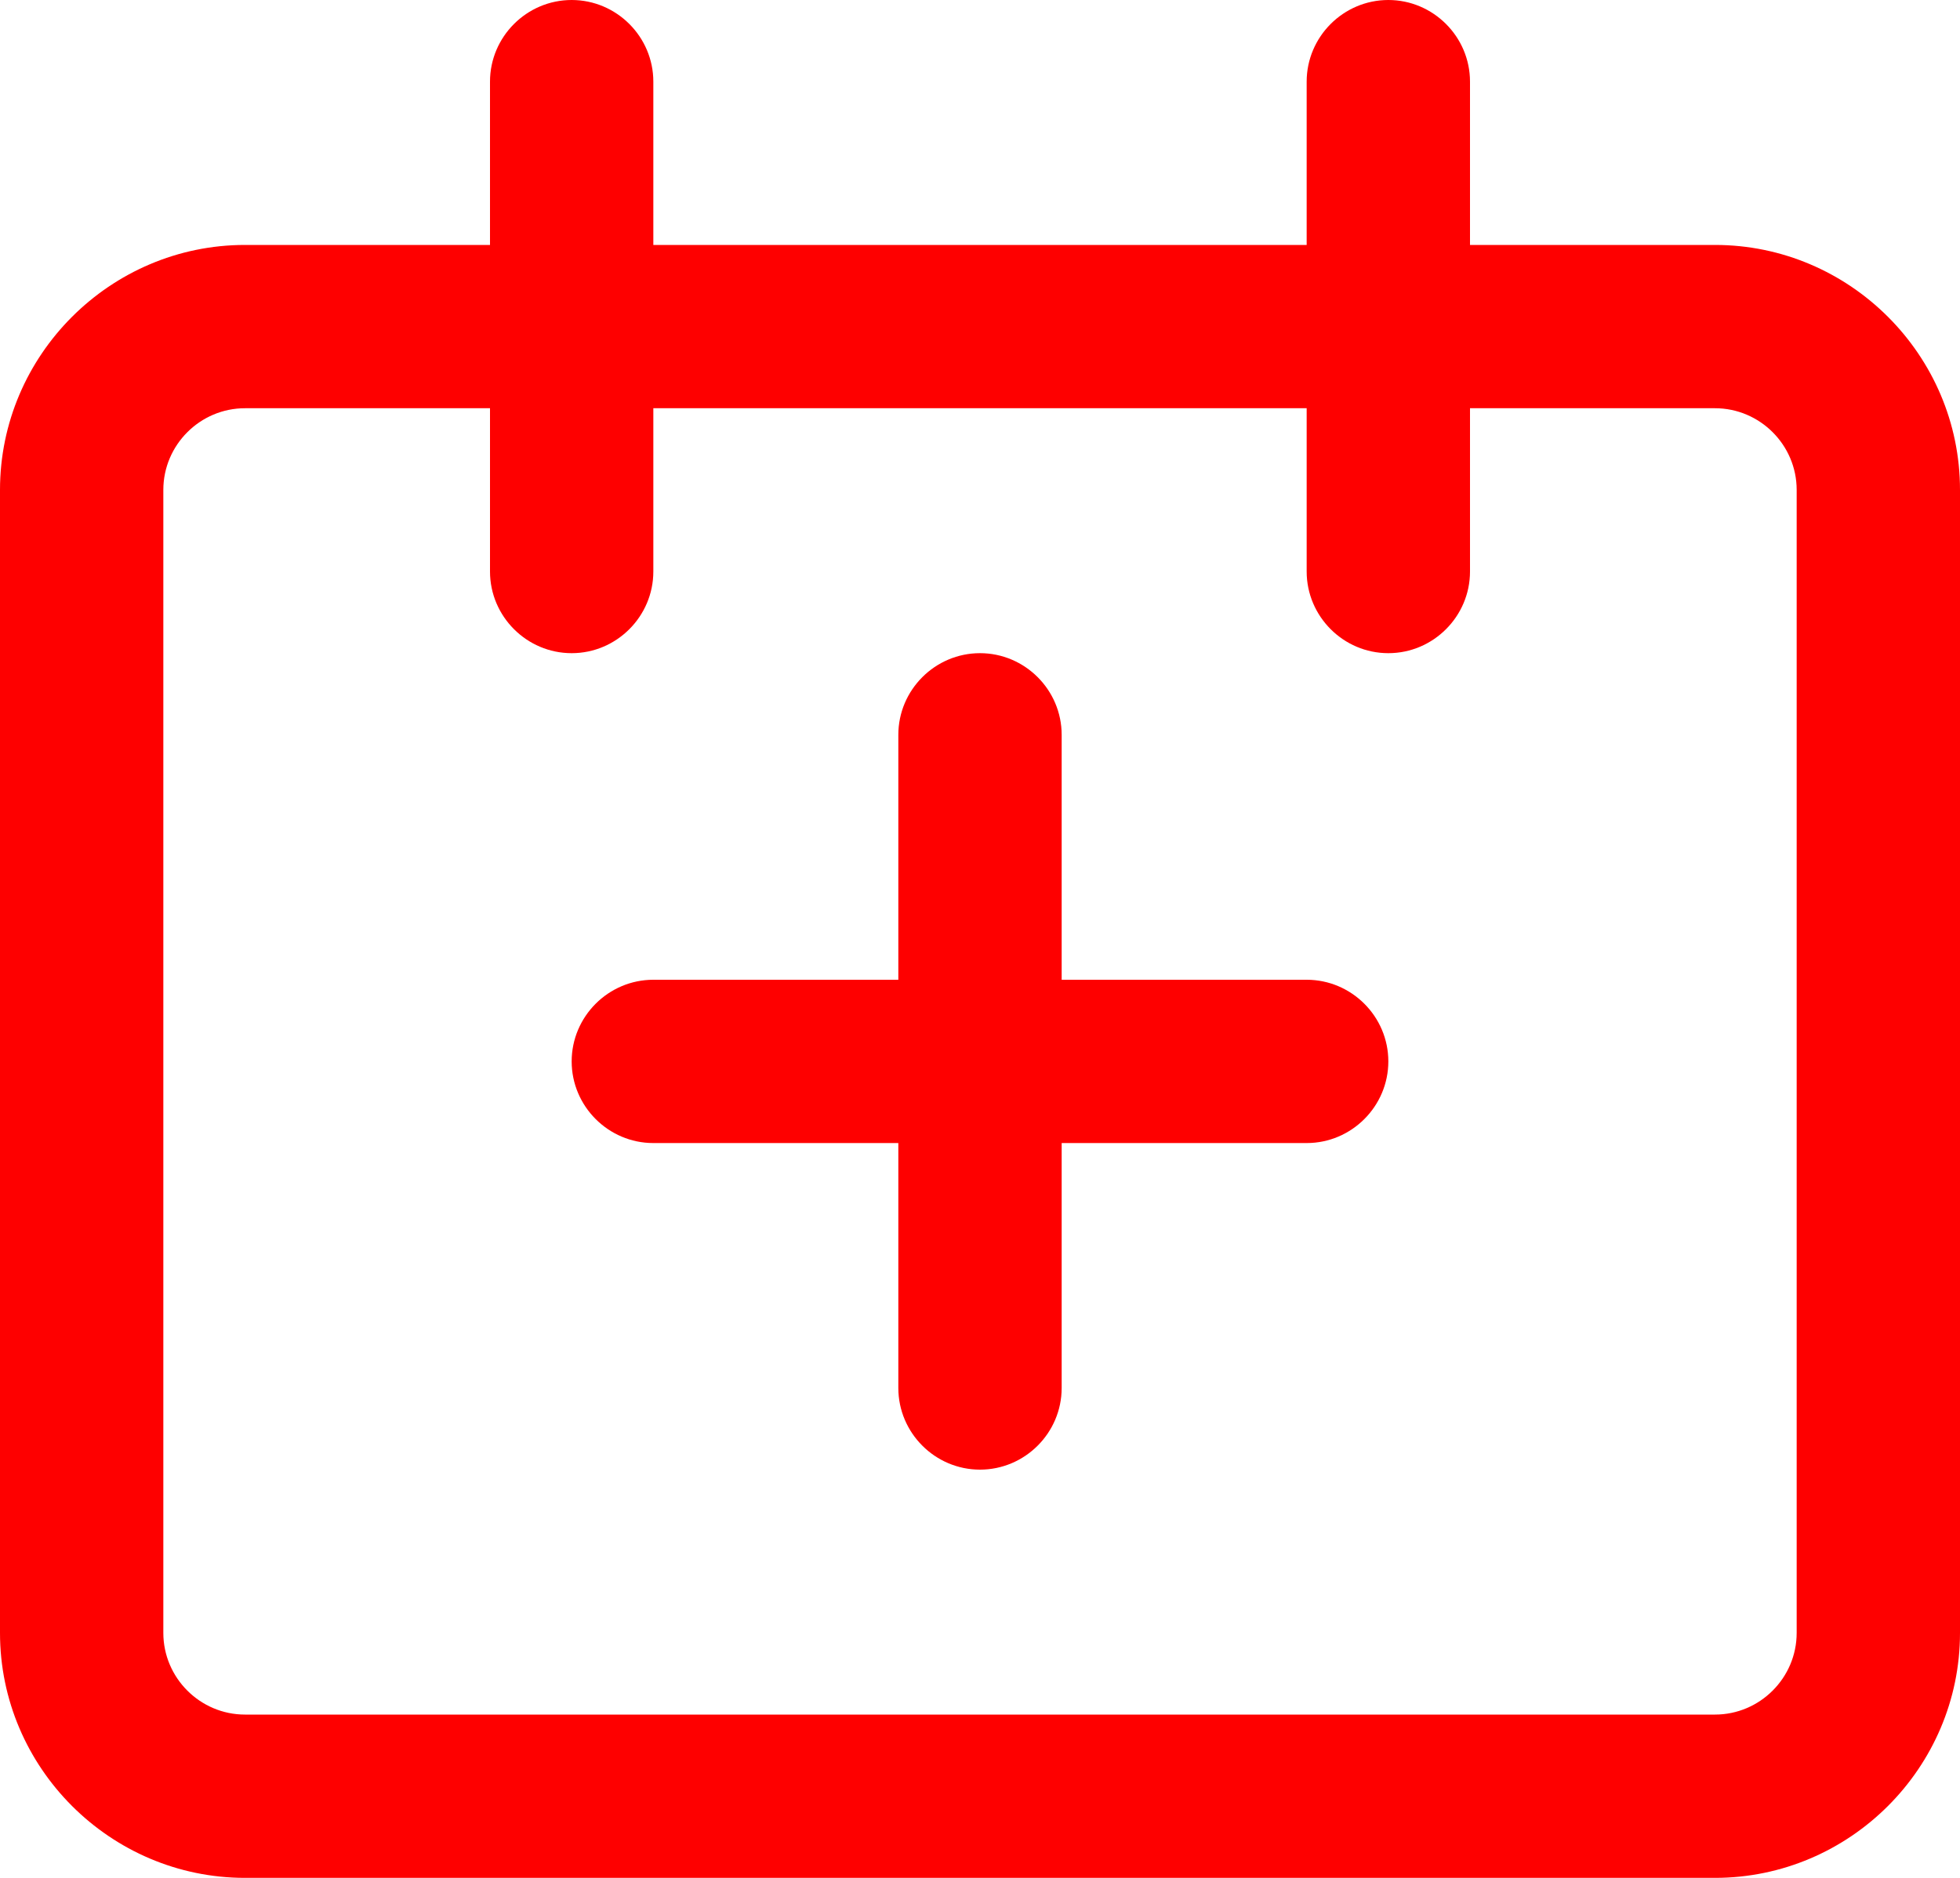
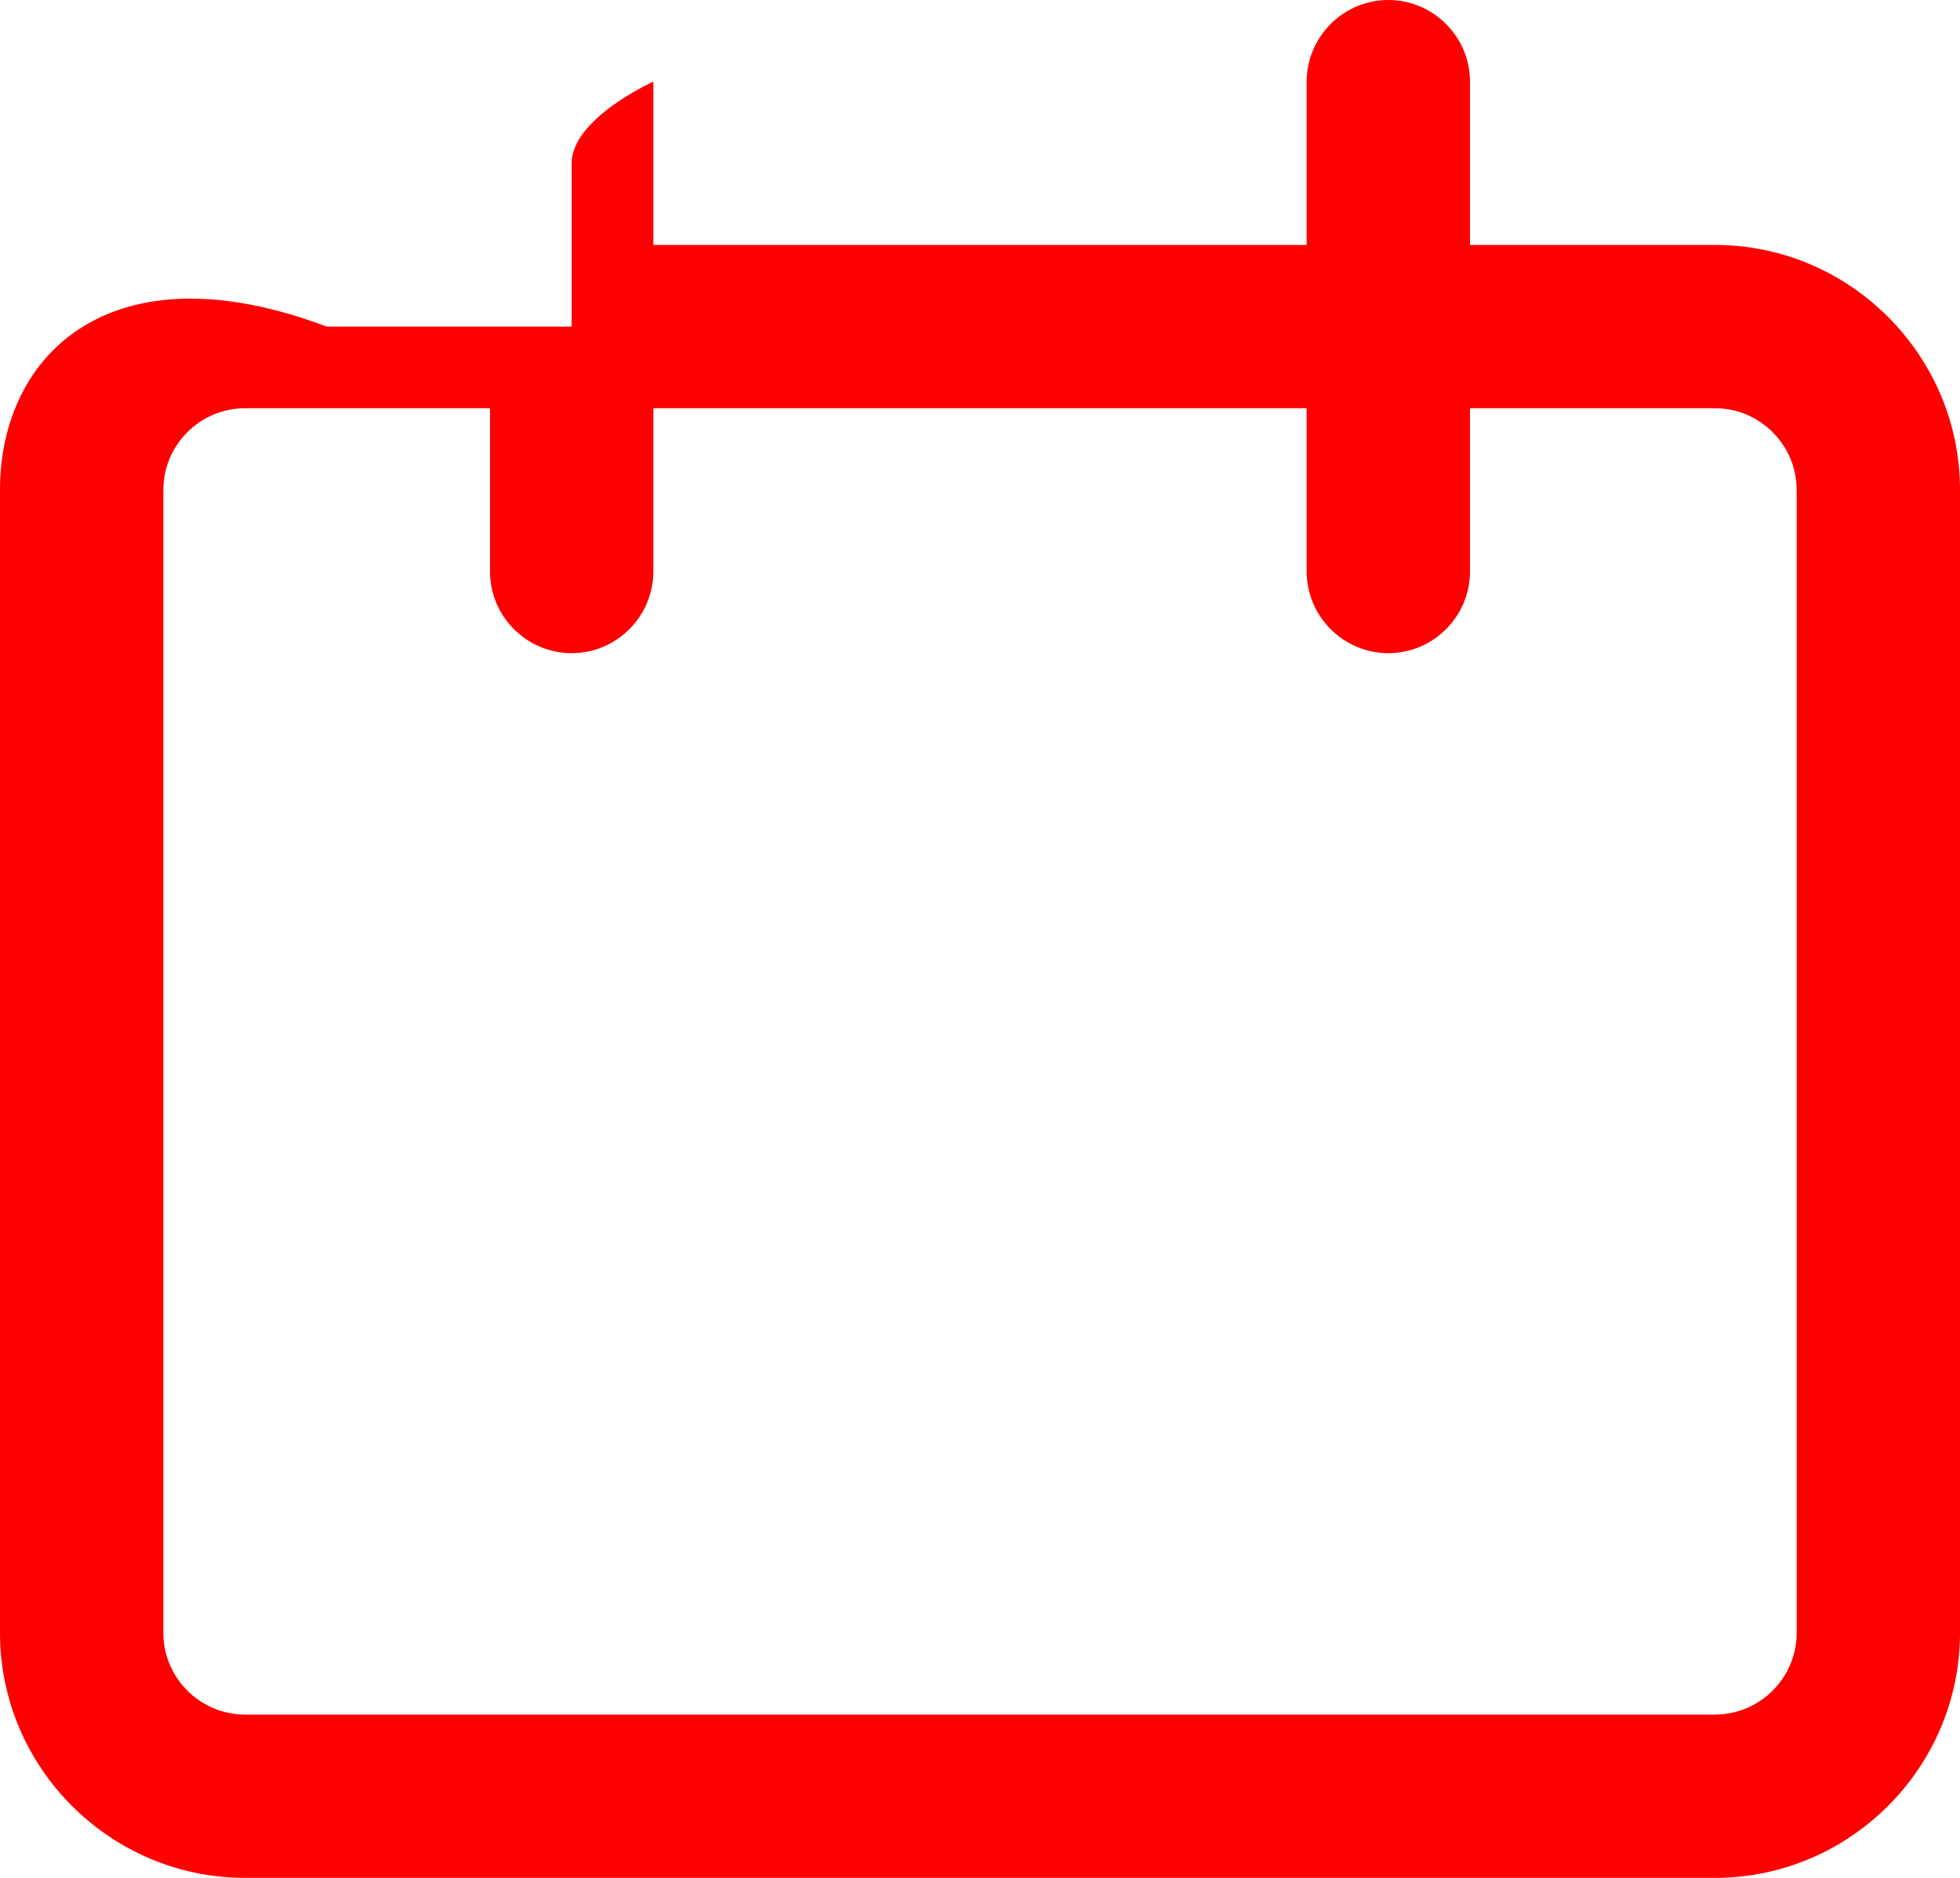
<svg xmlns="http://www.w3.org/2000/svg" id="Layer_1" viewBox="0 0 24 23">
  <defs>
    <style>.cls-1{fill:#fe0000;}</style>
  </defs>
-   <path class="cls-1" d="m21,3h-3V1c0-.55-.45-1-1-1s-1,.45-1,1v2h-8V1c0-.55-.45-1-1-1s-1,.45-1,1v2h-3C1.35,3,0,4.35,0,6v14C0,21.65,1.35,23,3,23h18c1.65,0,3-1.35,3-3V6c0-1.65-1.35-3-3-3Zm1,17c0,.55-.45,1-1,1H3c-.55,0-1-.45-1-1V6c0-.55.45-1,1-1h3v2c0,.55.45,1,1,1s1-.45,1-1v-2h8v2c0,.55.45,1,1,1s1-.45,1-1v-2h3c.55,0,1,.45,1,1v14Z" />
-   <path class="cls-1" d="m16,12h-3v-3c0-.55-.45-1-1-1s-1,.45-1,1v3h-3c-.55,0-1,.45-1,1s.45,1,1,1h3v3c0,.55.45,1,1,1s1-.45,1-1v-3h3c.55,0,1-.45,1-1s-.45-1-1-1Z" />
+   <path class="cls-1" d="m21,3h-3V1c0-.55-.45-1-1-1s-1,.45-1,1v2h-8V1s-1,.45-1,1v2h-3C1.35,3,0,4.35,0,6v14C0,21.65,1.35,23,3,23h18c1.65,0,3-1.35,3-3V6c0-1.65-1.35-3-3-3Zm1,17c0,.55-.45,1-1,1H3c-.55,0-1-.45-1-1V6c0-.55.45-1,1-1h3v2c0,.55.45,1,1,1s1-.45,1-1v-2h8v2c0,.55.45,1,1,1s1-.45,1-1v-2h3c.55,0,1,.45,1,1v14Z" />
</svg>